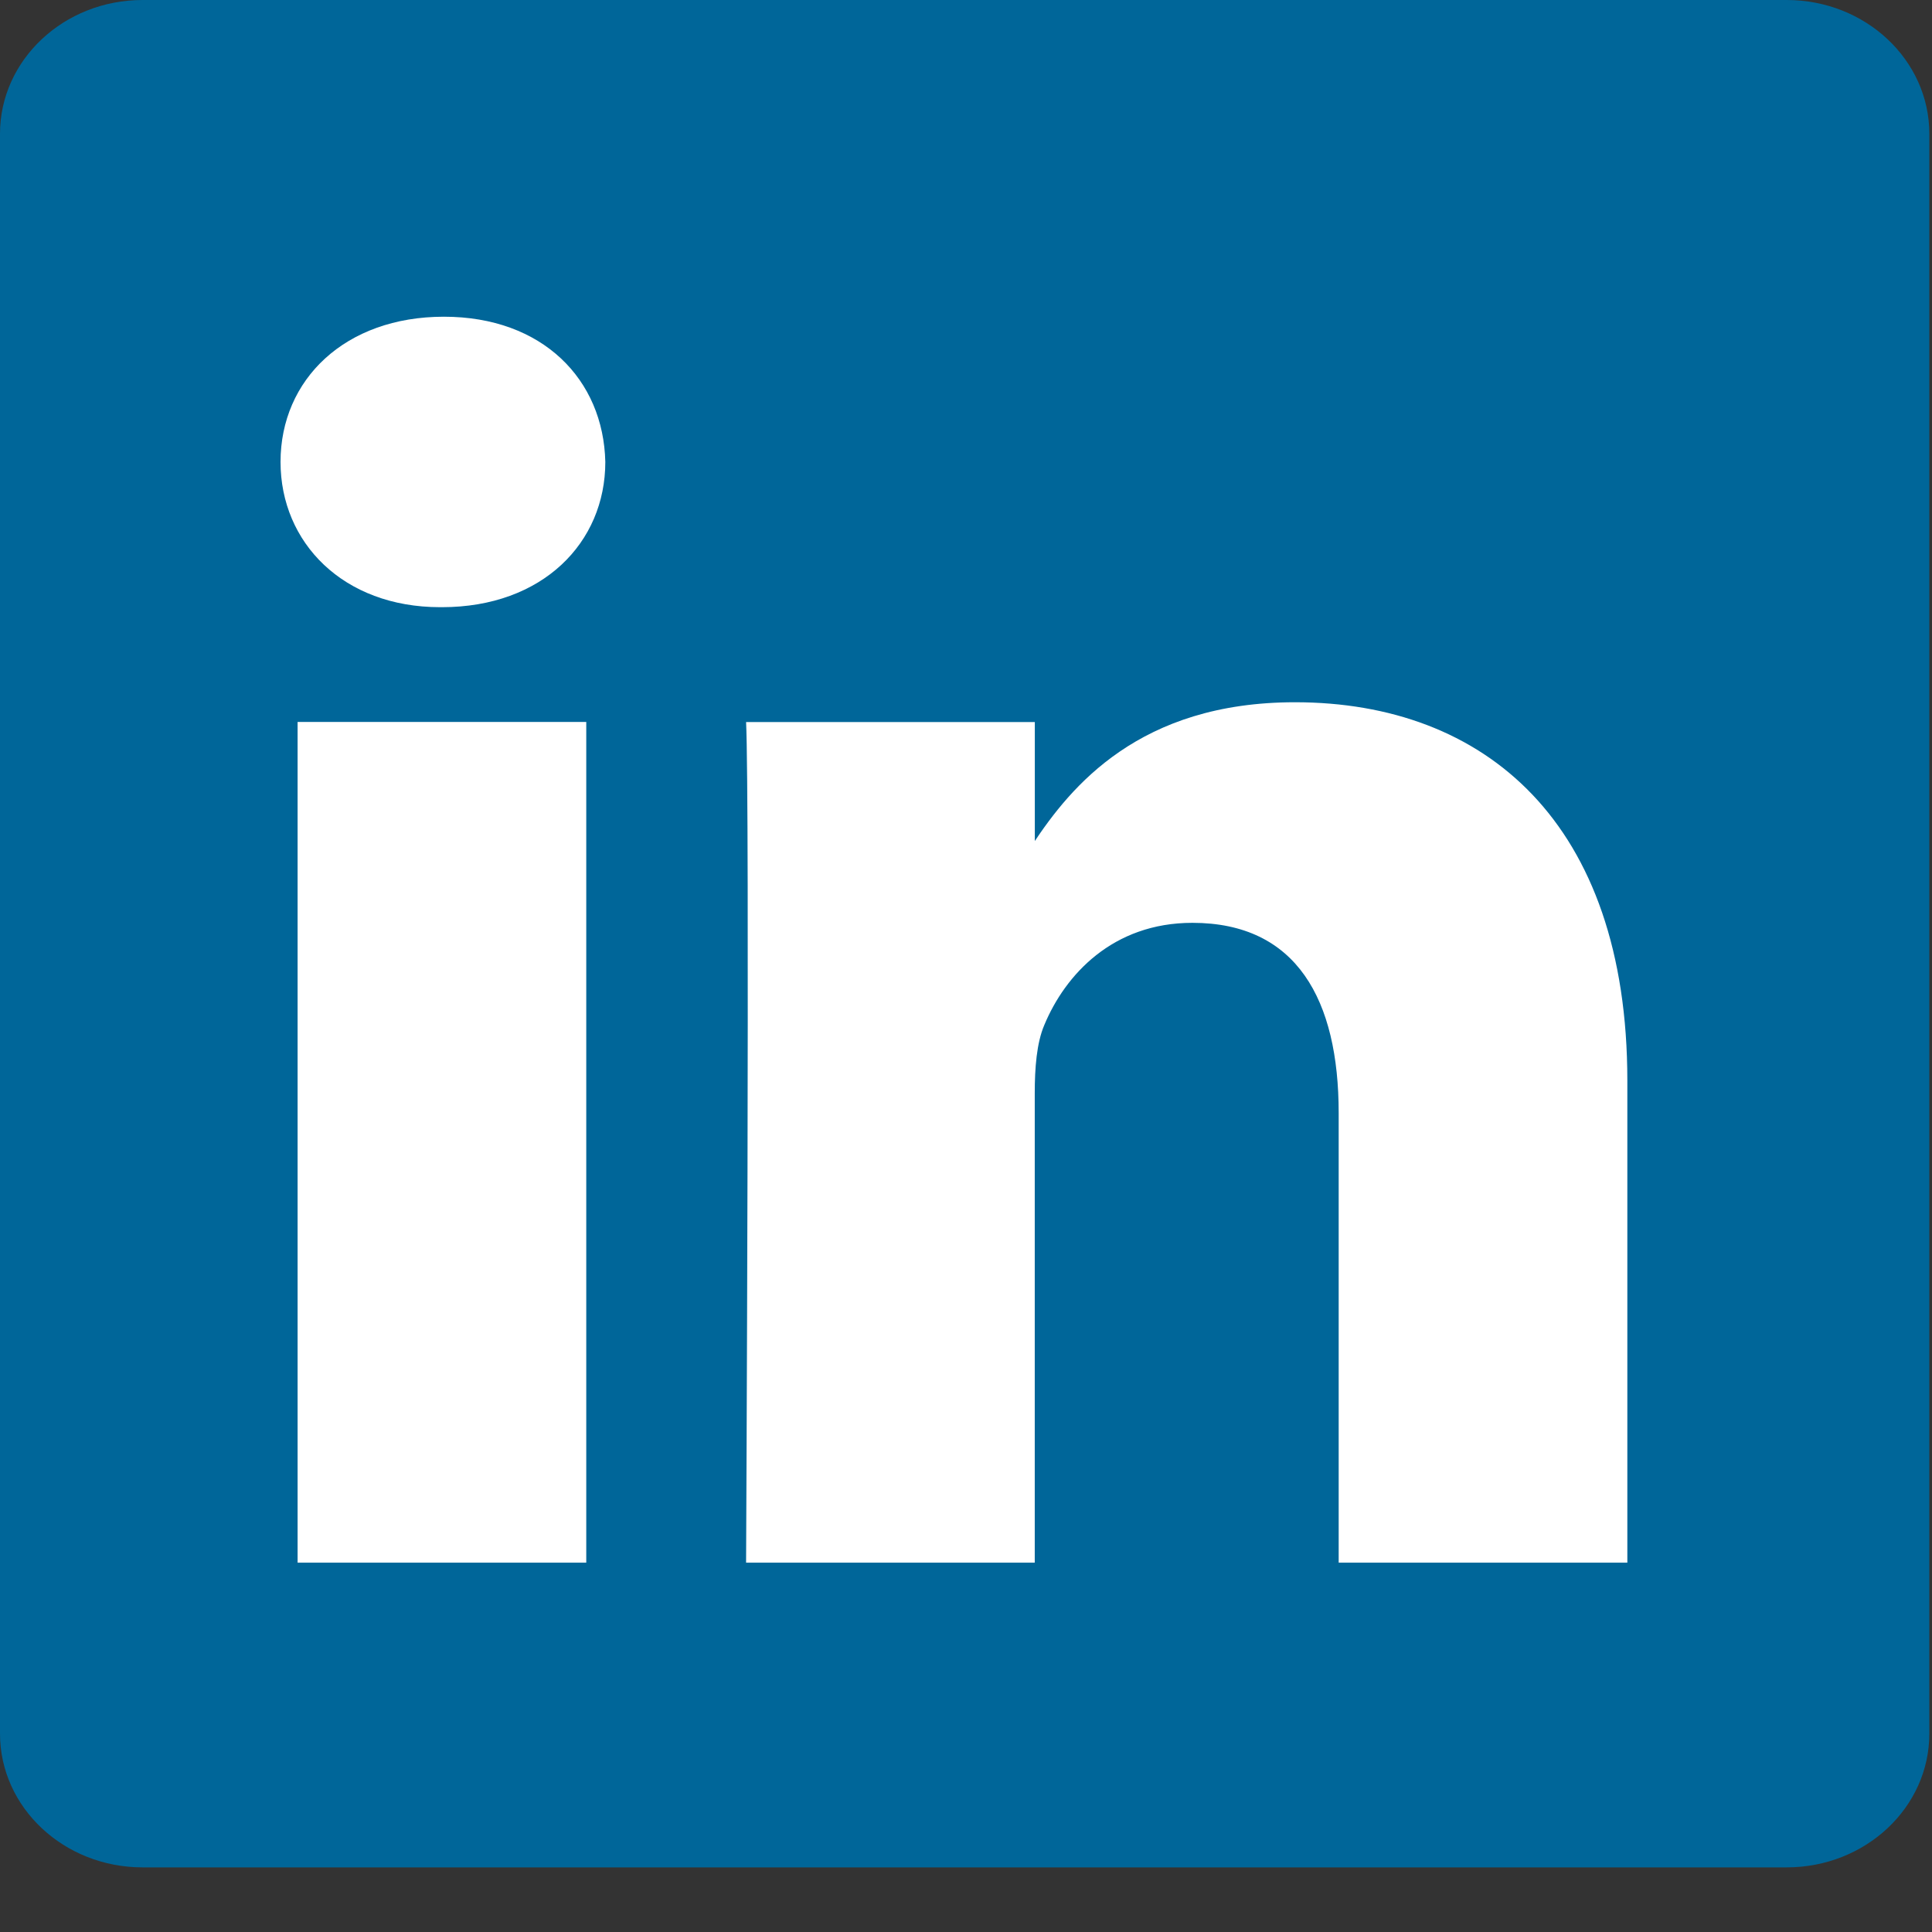
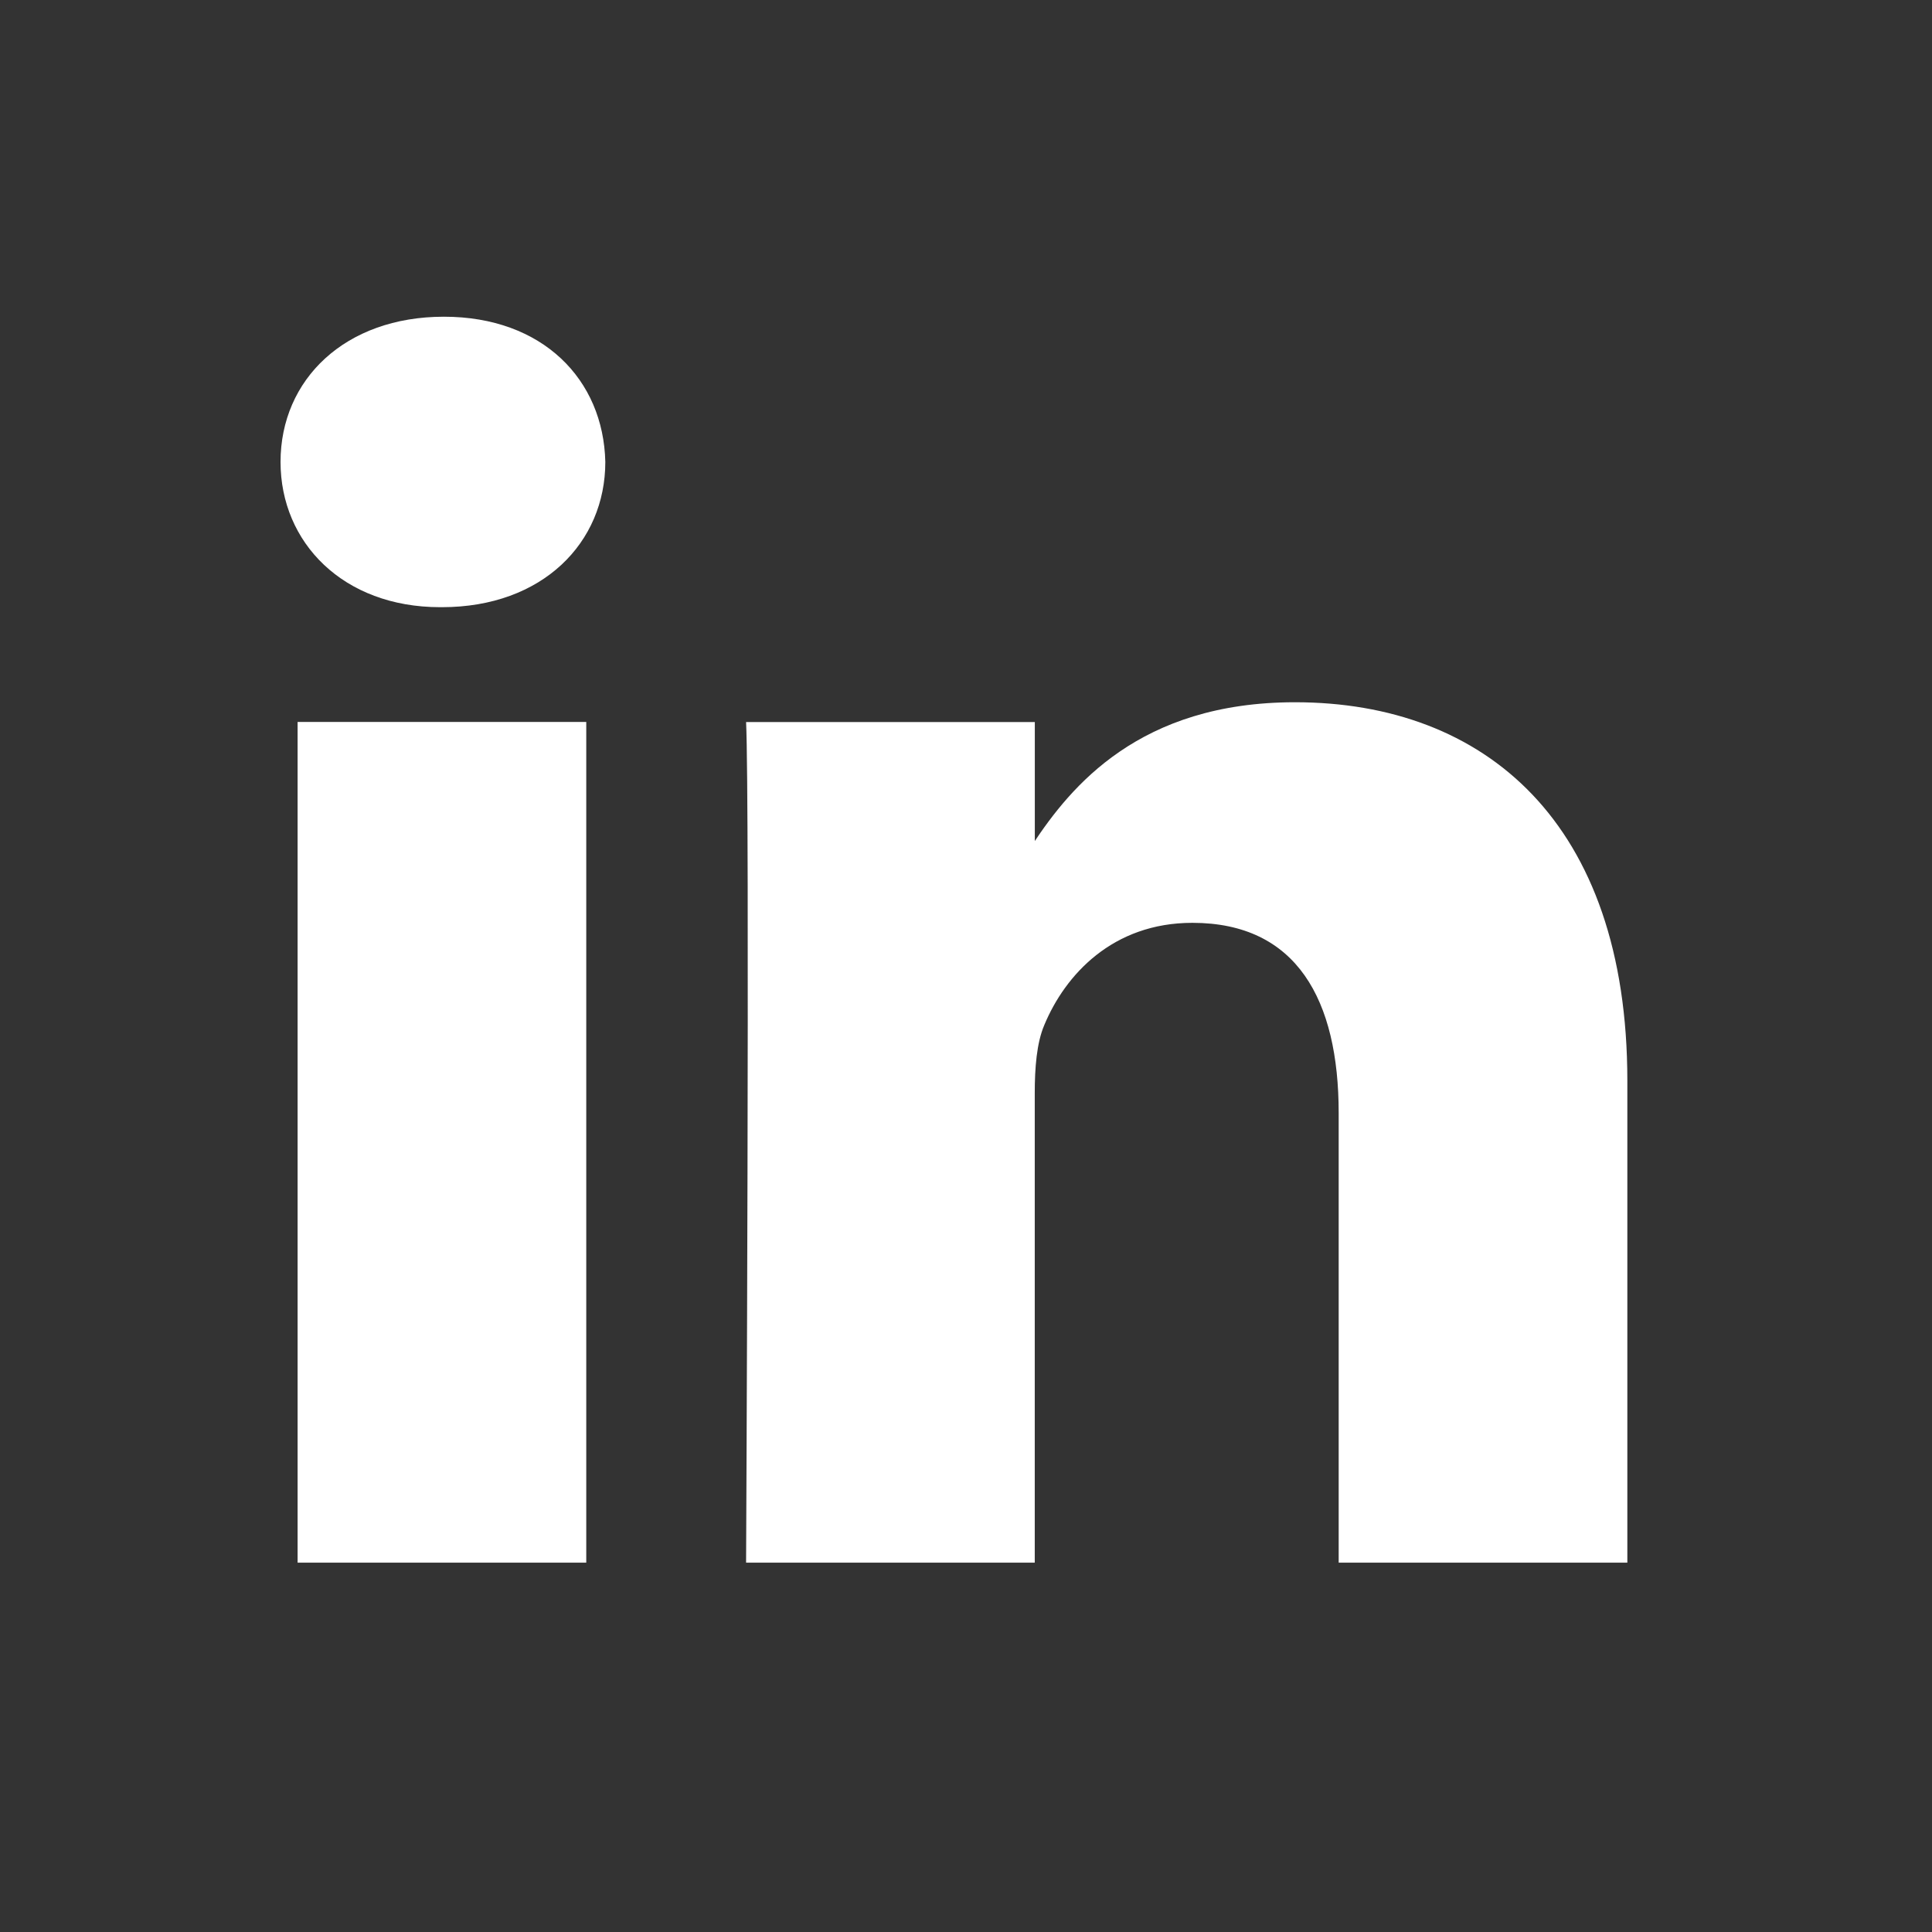
<svg xmlns="http://www.w3.org/2000/svg" width="29" height="29" viewBox="0 0 29 29" fill="none">
  <rect x="0" y="0" width="29" height="29" fill="#333333" stroke="none" />
-   <path d="M0 2.008C0 0.9 0.959 0 2.14 0H26.819C28.001 0 28.96 0.9 28.96 2.008V26.023C28.96 27.131 28.001 28.03 26.819 28.03H2.14C0.959 28.03 0 27.131 0 26.023V2.008V2.008Z" fill="#006699" />
  <path d="M8.8 23.456V10.837H4.467V23.456H8.801H8.8ZM6.634 9.114C8.145 9.114 9.086 8.145 9.086 6.934C9.058 5.696 8.145 4.754 6.663 4.754C5.18 4.754 4.211 5.696 4.211 6.934C4.211 8.145 5.152 9.114 6.606 9.114H6.634L6.634 9.114ZM11.199 23.456H15.532V16.41C15.532 16.033 15.56 15.656 15.675 15.387C15.988 14.633 16.701 13.852 17.898 13.852C19.466 13.852 20.094 15.01 20.094 16.706V23.456H24.427V16.221C24.427 12.345 22.289 10.541 19.438 10.541C17.101 10.541 16.074 11.806 15.504 12.667H15.533V10.838H11.199C11.256 12.021 11.199 23.457 11.199 23.457L11.199 23.456Z" fill="white" />
</svg>